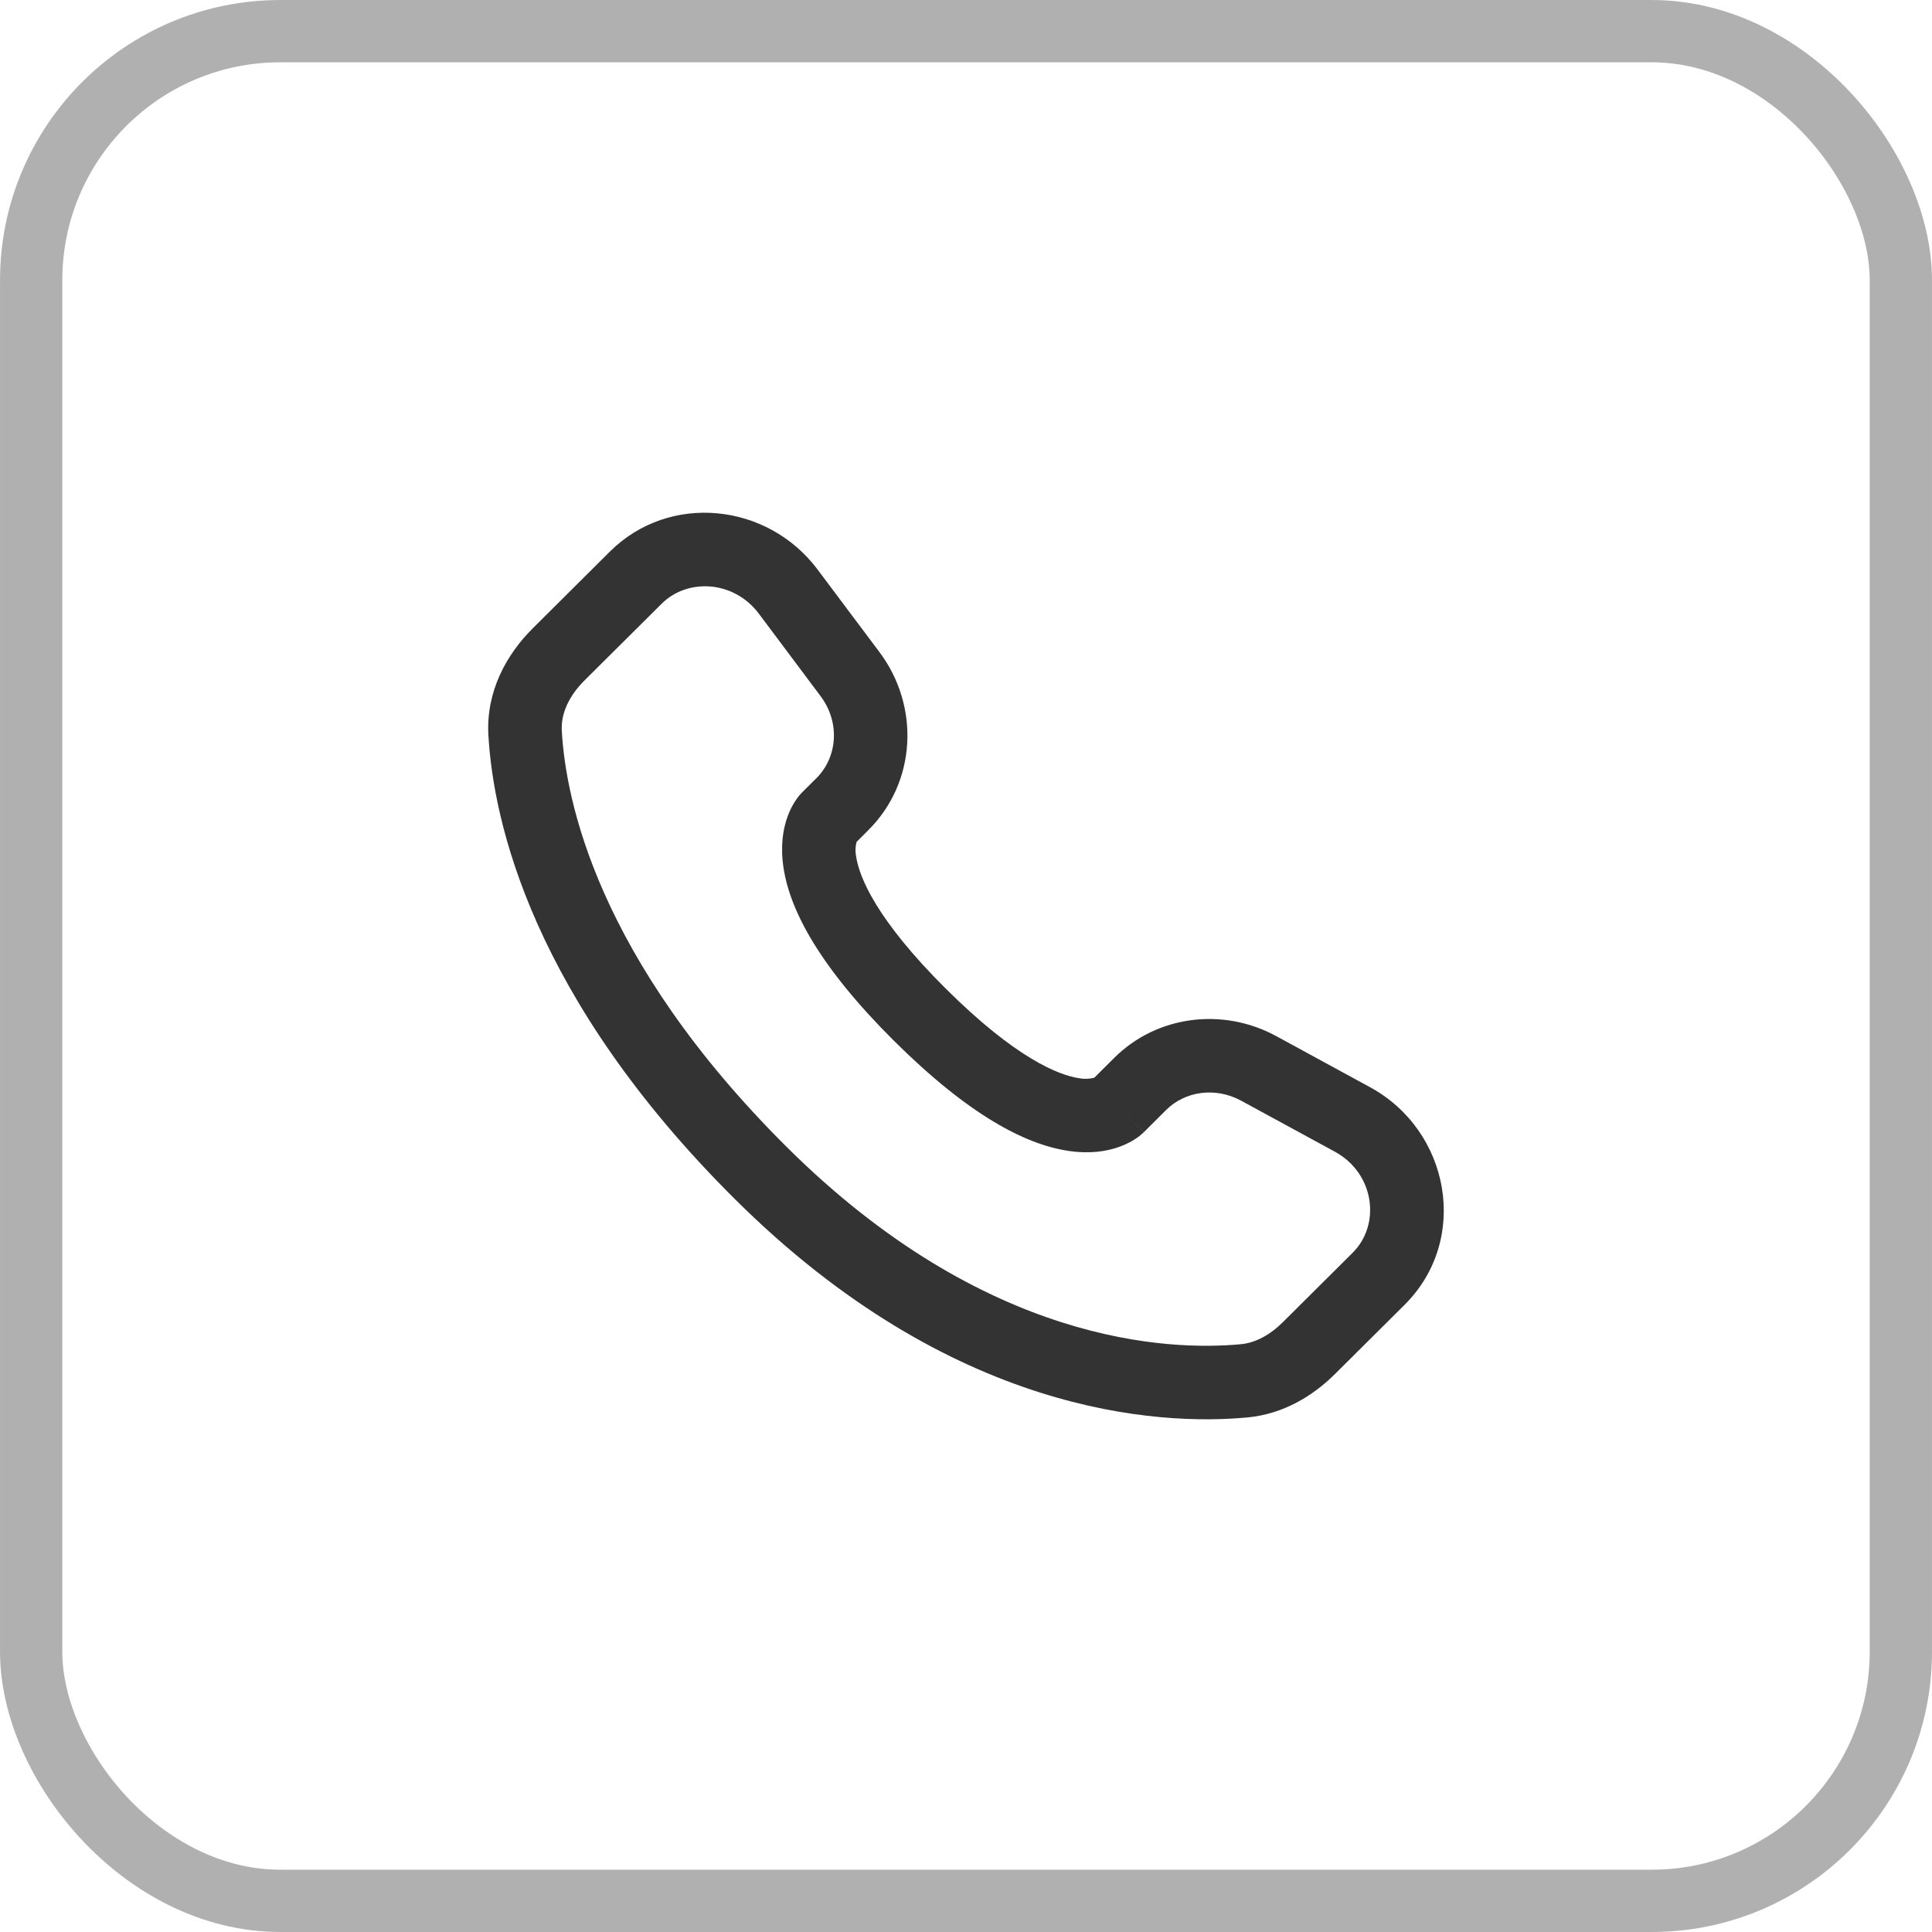
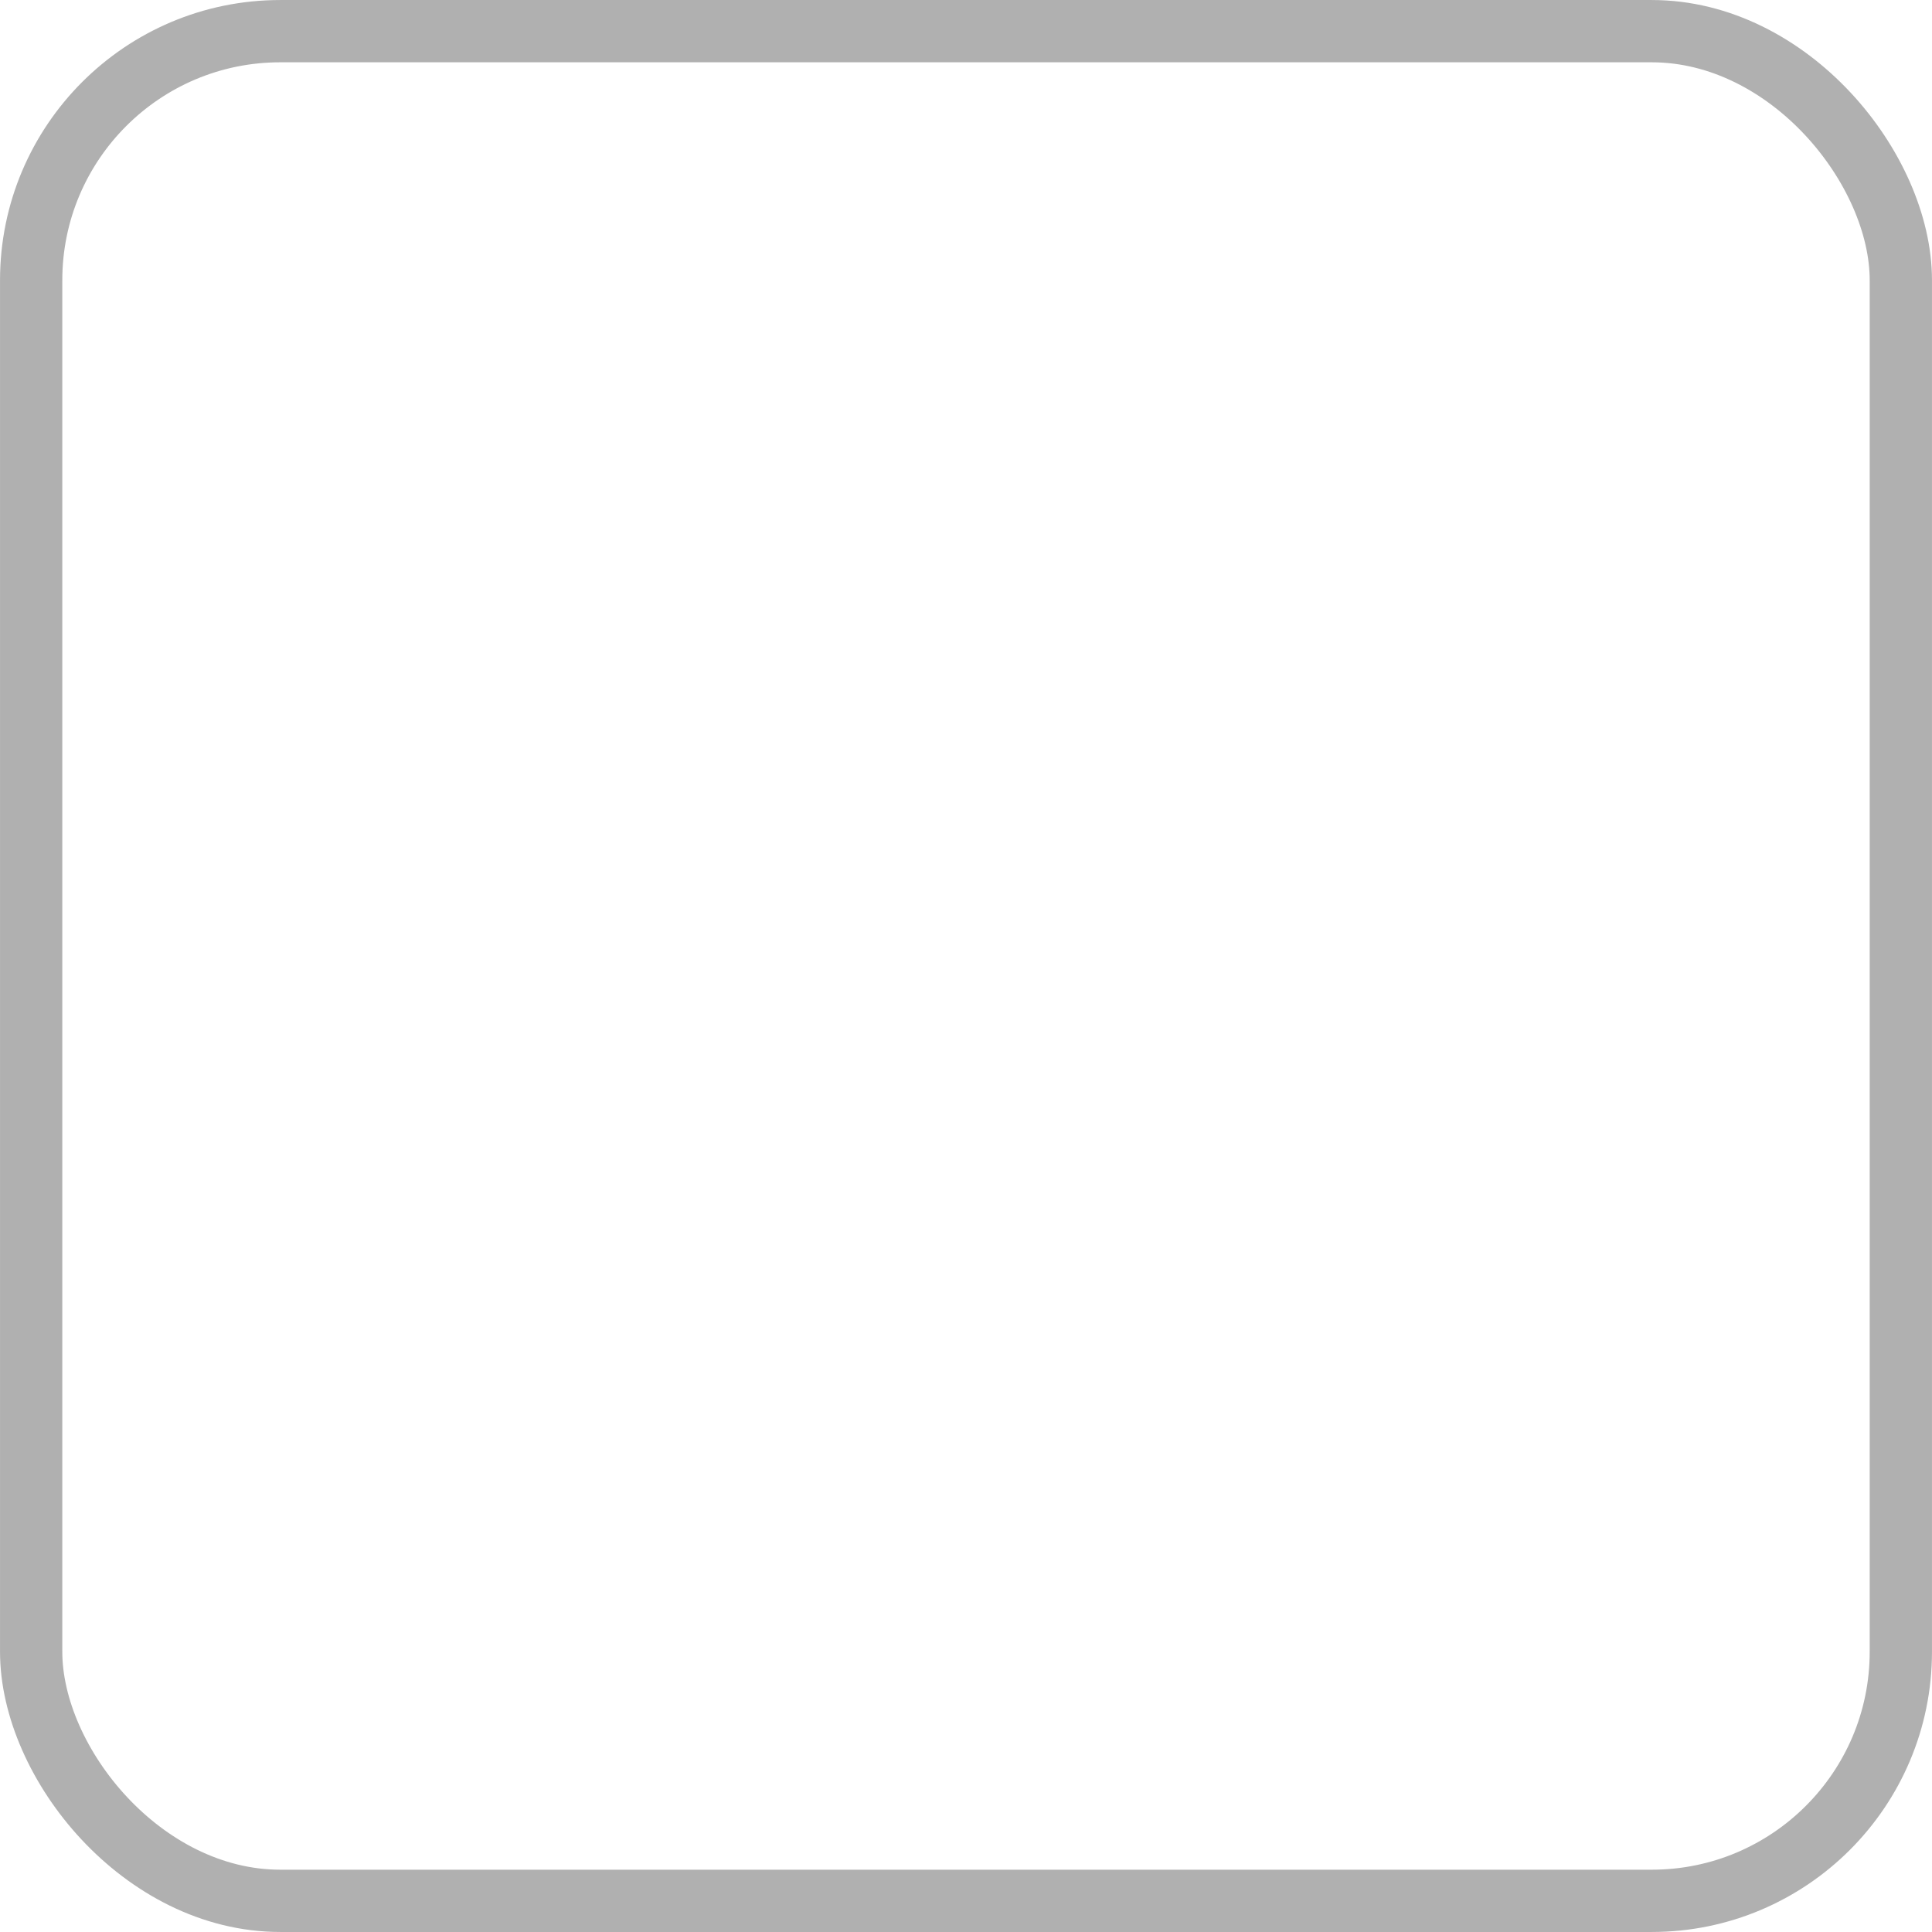
<svg xmlns="http://www.w3.org/2000/svg" width="47" height="47" viewBox="0 0 47 47" fill="none">
  <g id="Email">
    <rect x="0.758" y="0.758" width="45.484" height="45.484" rx="6.06" stroke="#B0B0B0" stroke-width="1.515" />
-     <path id="Vector" fill-rule="evenodd" clip-rule="evenodd" d="M14.836 13.419C16.287 11.976 18.676 12.233 19.89 13.856L21.395 15.864C22.384 17.185 22.296 19.03 21.122 20.197L20.838 20.481C20.806 20.6 20.803 20.725 20.829 20.846C20.904 21.332 21.31 22.362 23.012 24.055C24.715 25.747 25.752 26.153 26.245 26.229C26.37 26.254 26.498 26.25 26.621 26.218L27.107 25.734C28.151 24.697 29.754 24.503 31.046 25.205L33.323 26.445C35.274 27.503 35.766 30.154 34.169 31.743L32.475 33.427C31.941 33.957 31.223 34.399 30.348 34.482C28.191 34.683 23.164 34.425 17.879 29.172C12.948 24.268 12.001 19.991 11.881 17.883C11.821 16.817 12.324 15.916 12.966 15.28L14.836 13.419ZM18.46 14.928C17.855 14.121 16.73 14.057 16.096 14.687L14.225 16.547C13.831 16.938 13.643 17.369 13.667 17.782C13.762 19.457 14.525 23.315 19.141 27.905C23.983 32.718 28.454 32.863 30.183 32.701C30.536 32.668 30.886 32.485 31.214 32.159L32.907 30.475C33.596 29.791 33.444 28.544 32.469 28.015L30.192 26.776C29.563 26.435 28.826 26.547 28.368 27.003L27.826 27.543L27.194 26.908C27.826 27.543 27.825 27.544 27.824 27.544L27.822 27.546L27.819 27.55L27.811 27.557L27.793 27.573C27.742 27.62 27.688 27.663 27.631 27.7C27.535 27.763 27.409 27.833 27.25 27.892C26.928 28.012 26.502 28.077 25.975 27.995C24.941 27.837 23.572 27.132 21.751 25.323C19.932 23.513 19.222 22.152 19.062 21.12C18.98 20.593 19.045 20.166 19.167 19.844C19.234 19.663 19.329 19.494 19.451 19.343L19.489 19.302L19.505 19.284L19.512 19.277L19.516 19.273L19.518 19.271L19.862 18.93C20.372 18.421 20.444 17.578 19.963 16.936L18.46 14.928Z" fill="#333333" />
  </g>
</svg>